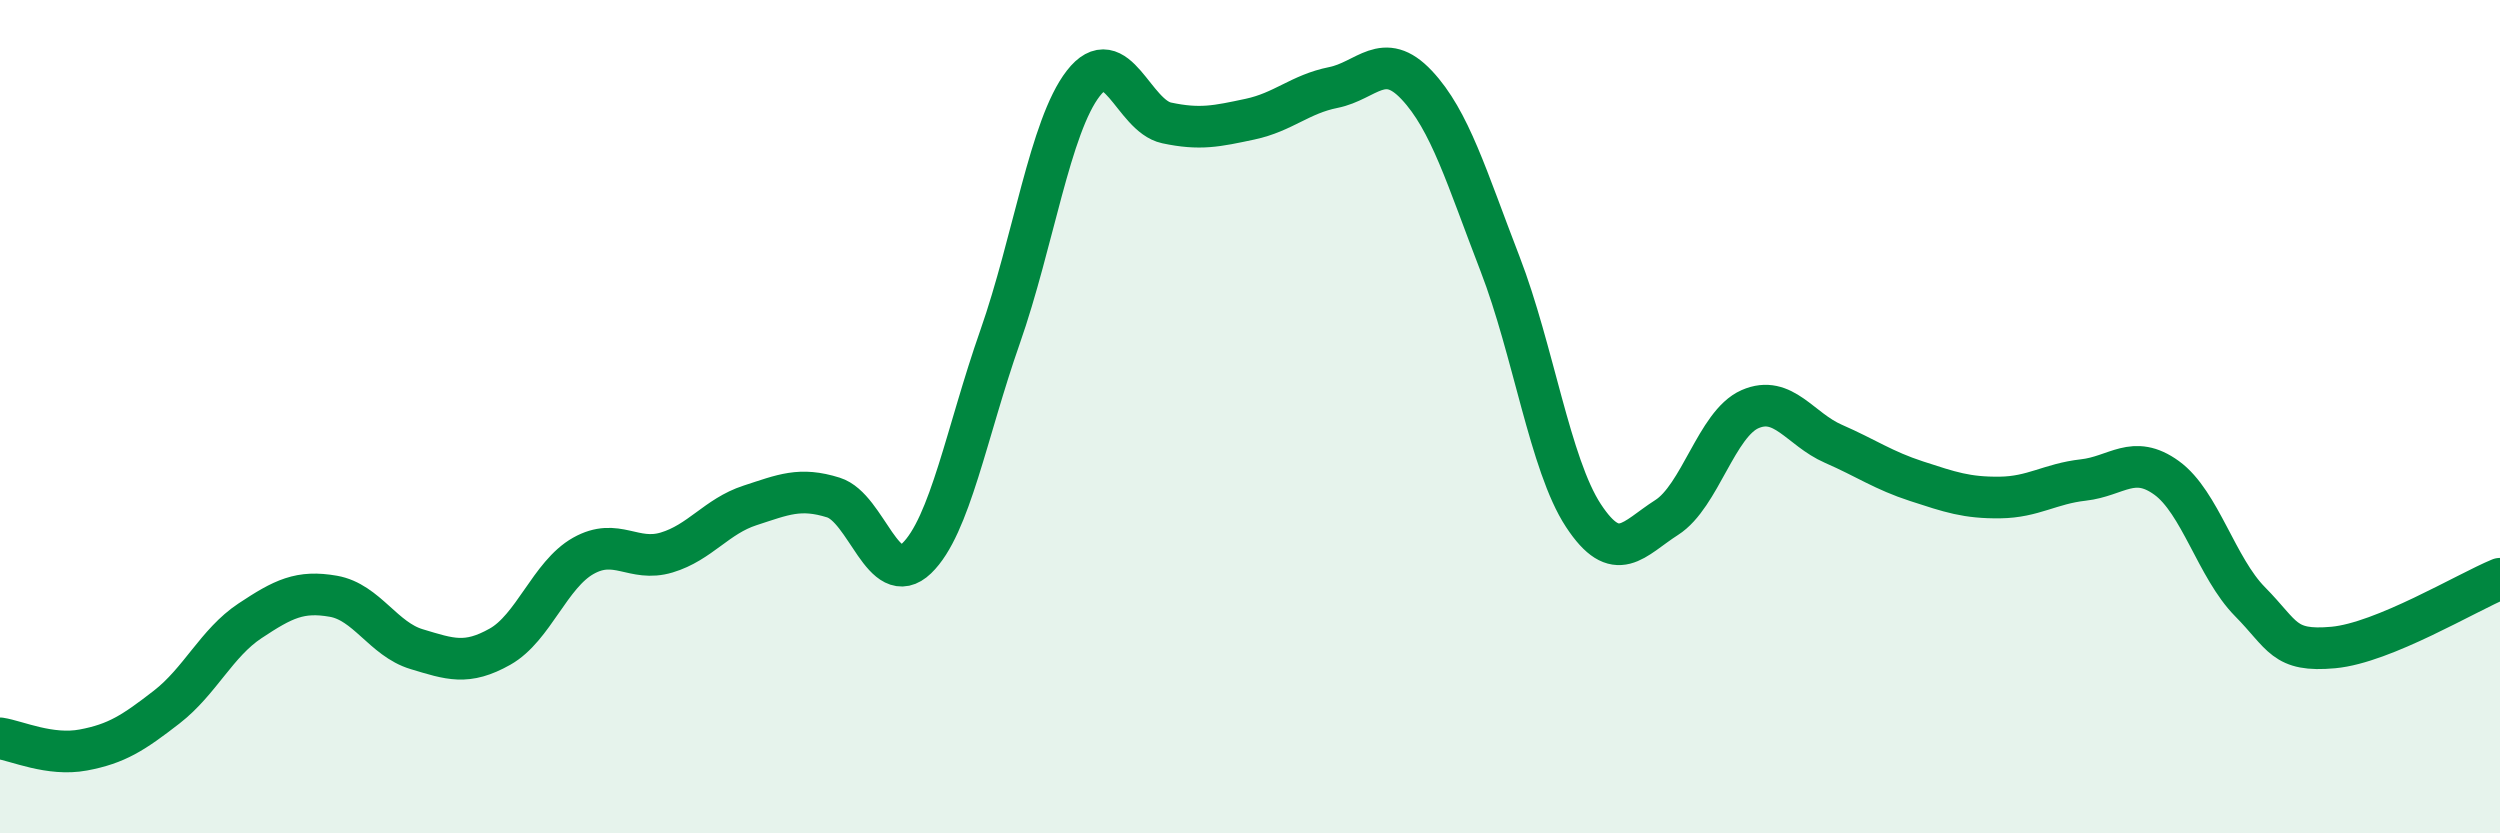
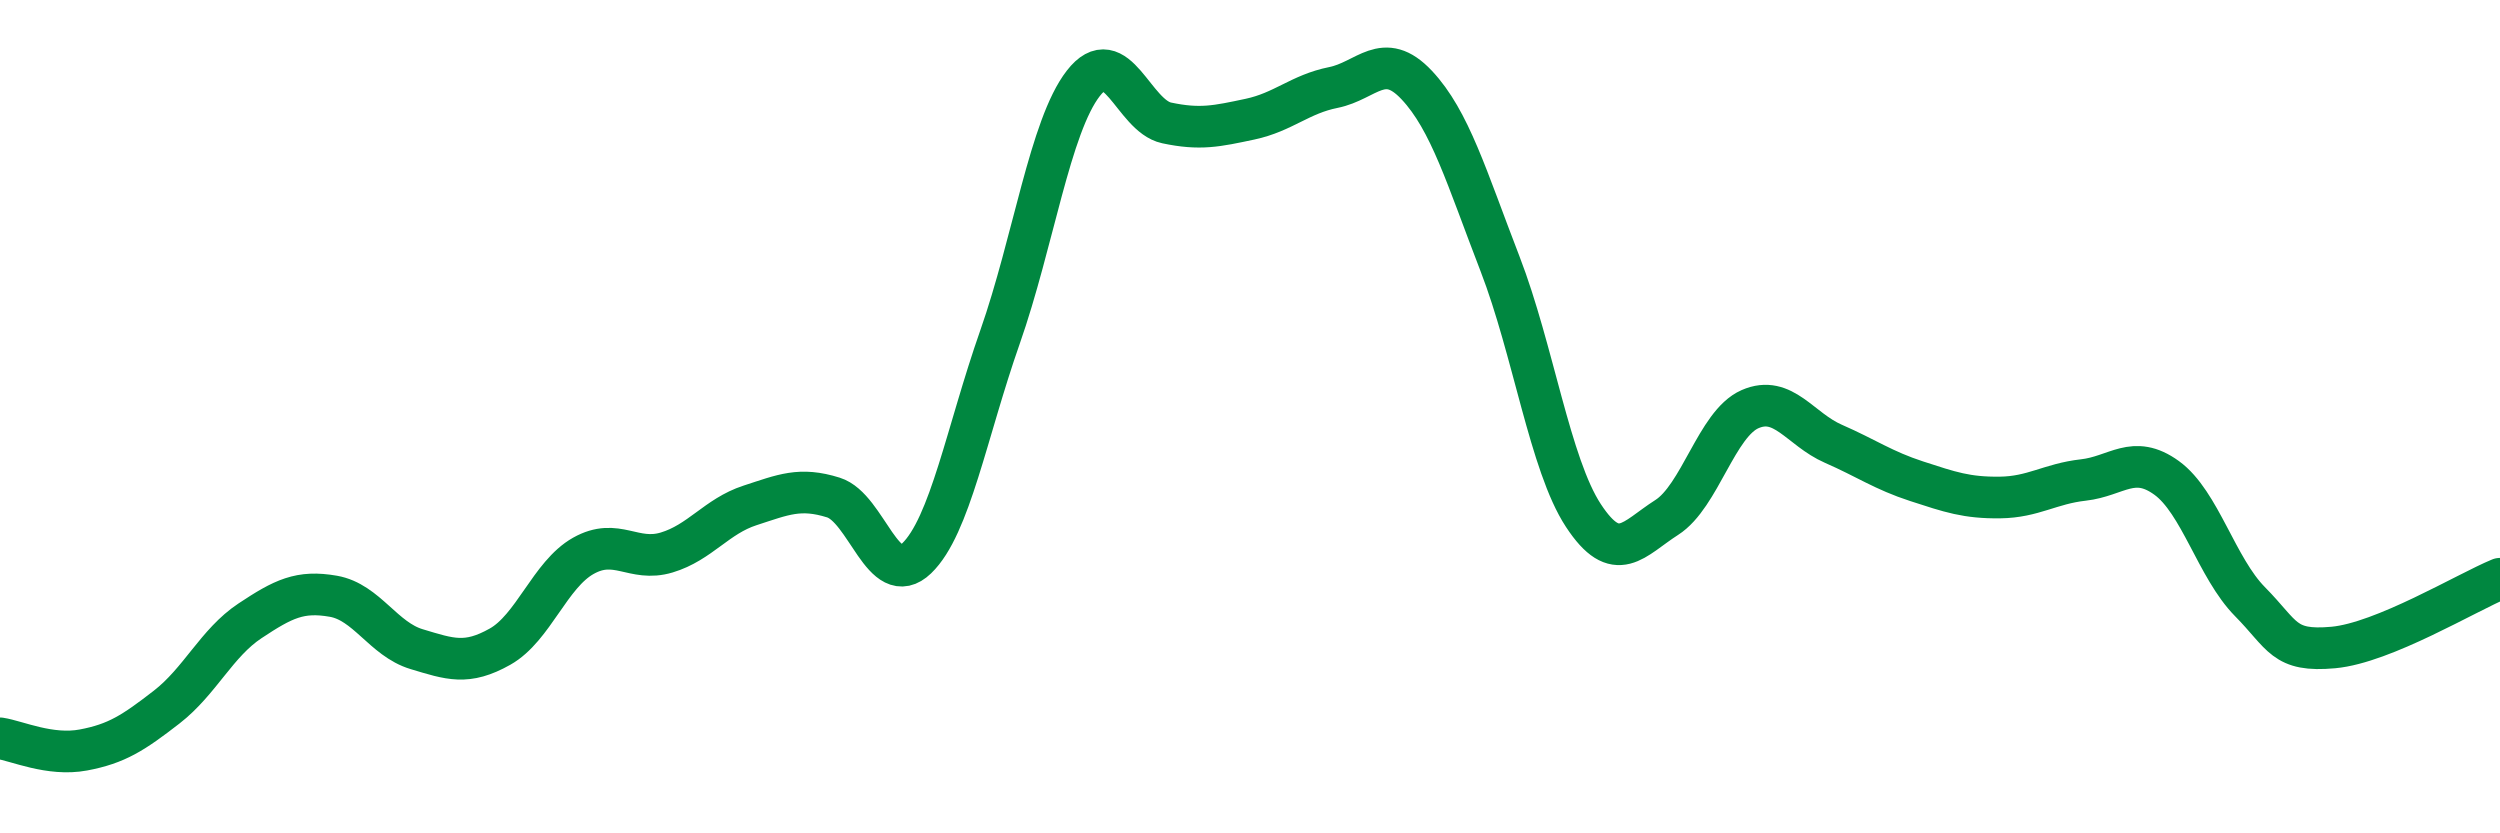
<svg xmlns="http://www.w3.org/2000/svg" width="60" height="20" viewBox="0 0 60 20">
-   <path d="M 0,17.72 C 0.4,17.78 1.2,18.15 2,18 C 2.8,17.85 3.2,17.59 4,16.97 C 4.8,16.35 5.2,15.43 6,14.9 C 6.8,14.37 7.2,14.17 8,14.31 C 8.8,14.45 9.2,15.34 10,15.58 C 10.8,15.82 11.2,15.97 12,15.52 C 12.8,15.07 13.2,13.79 14,13.34 C 14.8,12.89 15.2,13.5 16,13.26 C 16.8,13.02 17.2,12.39 18,12.13 C 18.8,11.87 19.2,11.69 20,11.94 C 20.8,12.19 21.2,14.17 22,13.4 C 22.8,12.63 23.2,10.37 24,8.09 C 24.8,5.81 25.2,3.03 26,2 C 26.8,0.97 27.2,2.78 28,2.95 C 28.8,3.12 29.2,3.03 30,2.86 C 30.8,2.69 31.2,2.26 32,2.1 C 32.8,1.94 33.2,1.19 34,2.04 C 34.8,2.89 35.2,4.26 36,6.33 C 36.8,8.4 37.2,11.15 38,12.37 C 38.8,13.59 39.2,12.93 40,12.42 C 40.8,11.91 41.2,10.17 42,9.82 C 42.8,9.47 43.2,10.3 44,10.65 C 44.8,11 45.2,11.29 46,11.55 C 46.8,11.81 47.2,11.95 48,11.94 C 48.8,11.93 49.2,11.61 50,11.52 C 50.8,11.43 51.2,10.89 52,11.47 C 52.8,12.05 53.2,13.63 54,14.44 C 54.8,15.25 54.8,15.65 56,15.54 C 57.2,15.43 59.2,14.22 60,13.89L60 20L0 20Z" fill="#008740" opacity="0.1" stroke-linecap="round" stroke-linejoin="round" />
  <path d="M 0,17.72 C 0.4,17.78 1.2,18.15 2,18 C 2.8,17.85 3.2,17.59 4,16.97 C 4.8,16.35 5.2,15.43 6,14.9 C 6.8,14.37 7.2,14.17 8,14.31 C 8.8,14.45 9.2,15.34 10,15.58 C 10.8,15.82 11.2,15.97 12,15.52 C 12.8,15.07 13.2,13.79 14,13.34 C 14.8,12.89 15.2,13.5 16,13.26 C 16.8,13.02 17.2,12.39 18,12.13 C 18.8,11.87 19.2,11.69 20,11.94 C 20.8,12.19 21.2,14.17 22,13.4 C 22.8,12.63 23.2,10.37 24,8.09 C 24.8,5.81 25.2,3.03 26,2 C 26.8,0.97 27.2,2.78 28,2.95 C 28.8,3.12 29.2,3.03 30,2.86 C 30.8,2.69 31.2,2.26 32,2.1 C 32.8,1.94 33.2,1.19 34,2.04 C 34.8,2.89 35.2,4.26 36,6.33 C 36.8,8.4 37.2,11.15 38,12.37 C 38.8,13.59 39.2,12.93 40,12.42 C 40.8,11.91 41.2,10.17 42,9.82 C 42.8,9.47 43.2,10.3 44,10.65 C 44.8,11 45.2,11.29 46,11.55 C 46.8,11.81 47.2,11.95 48,11.94 C 48.8,11.93 49.2,11.61 50,11.52 C 50.8,11.43 51.2,10.89 52,11.47 C 52.8,12.05 53.2,13.63 54,14.44 C 54.8,15.25 54.8,15.65 56,15.54 C 57.2,15.43 59.2,14.22 60,13.89" stroke="#008740" stroke-width="1" fill="none" stroke-linecap="round" stroke-linejoin="round" />
</svg>